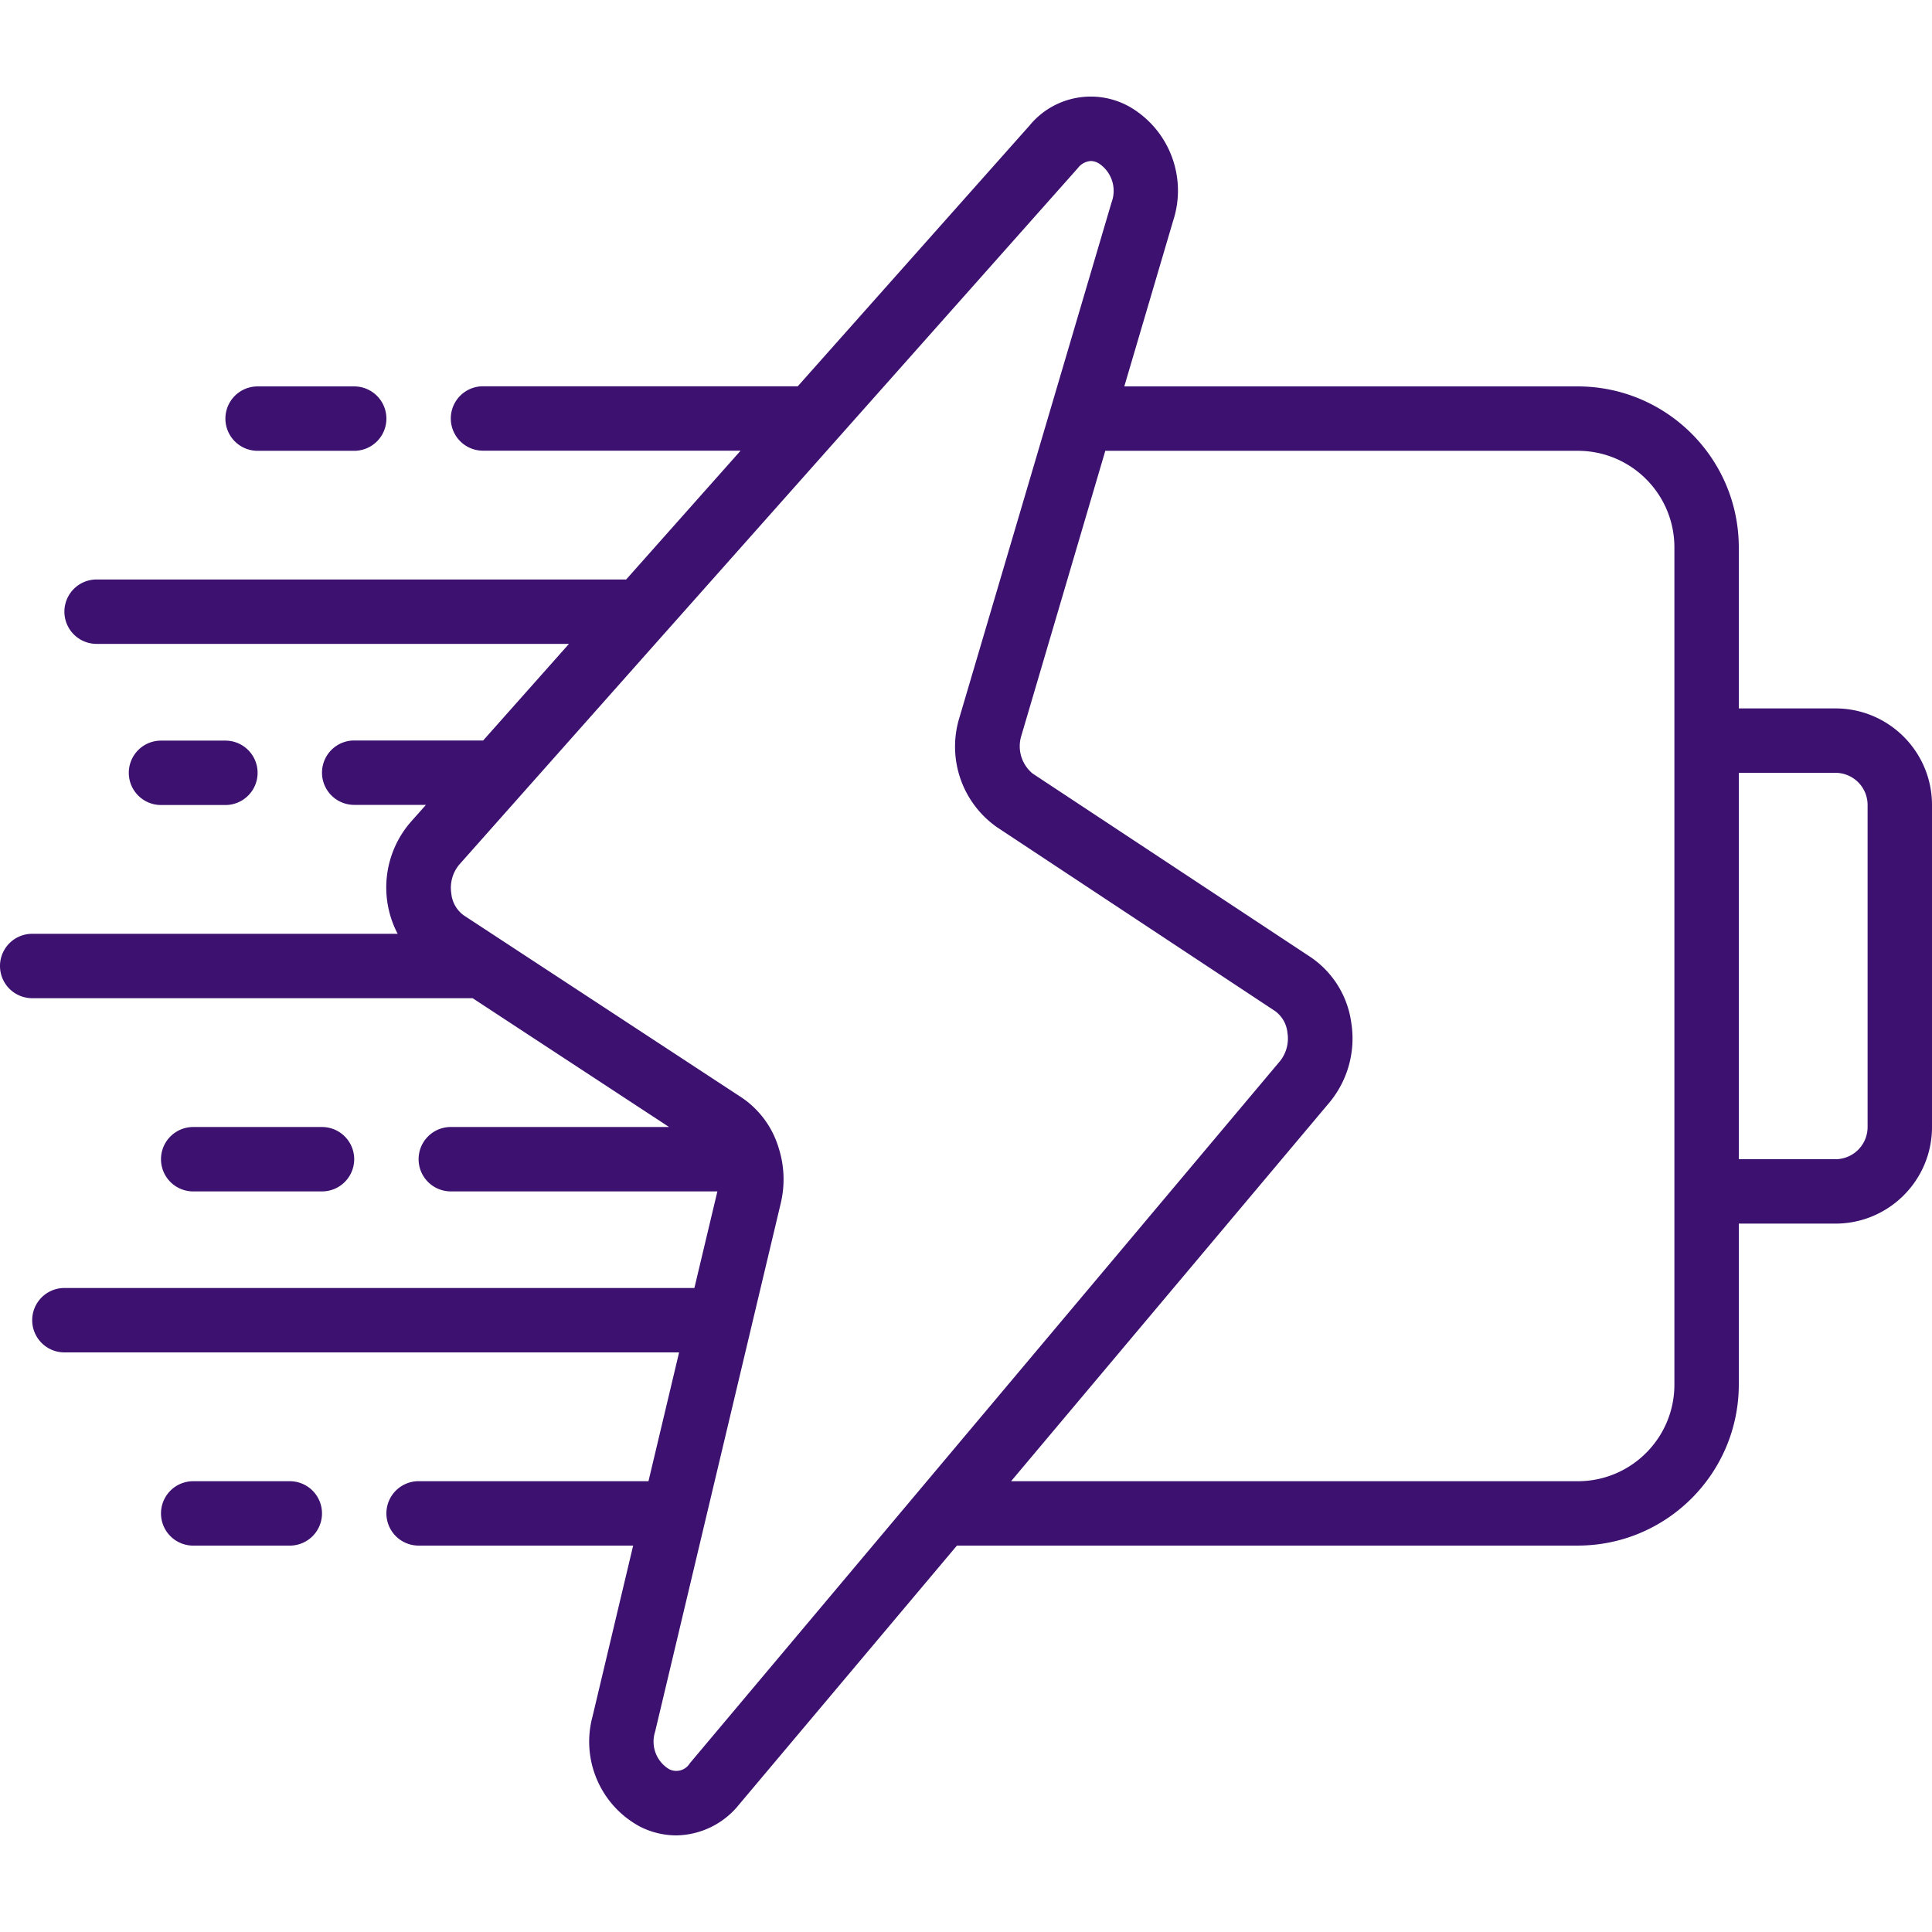
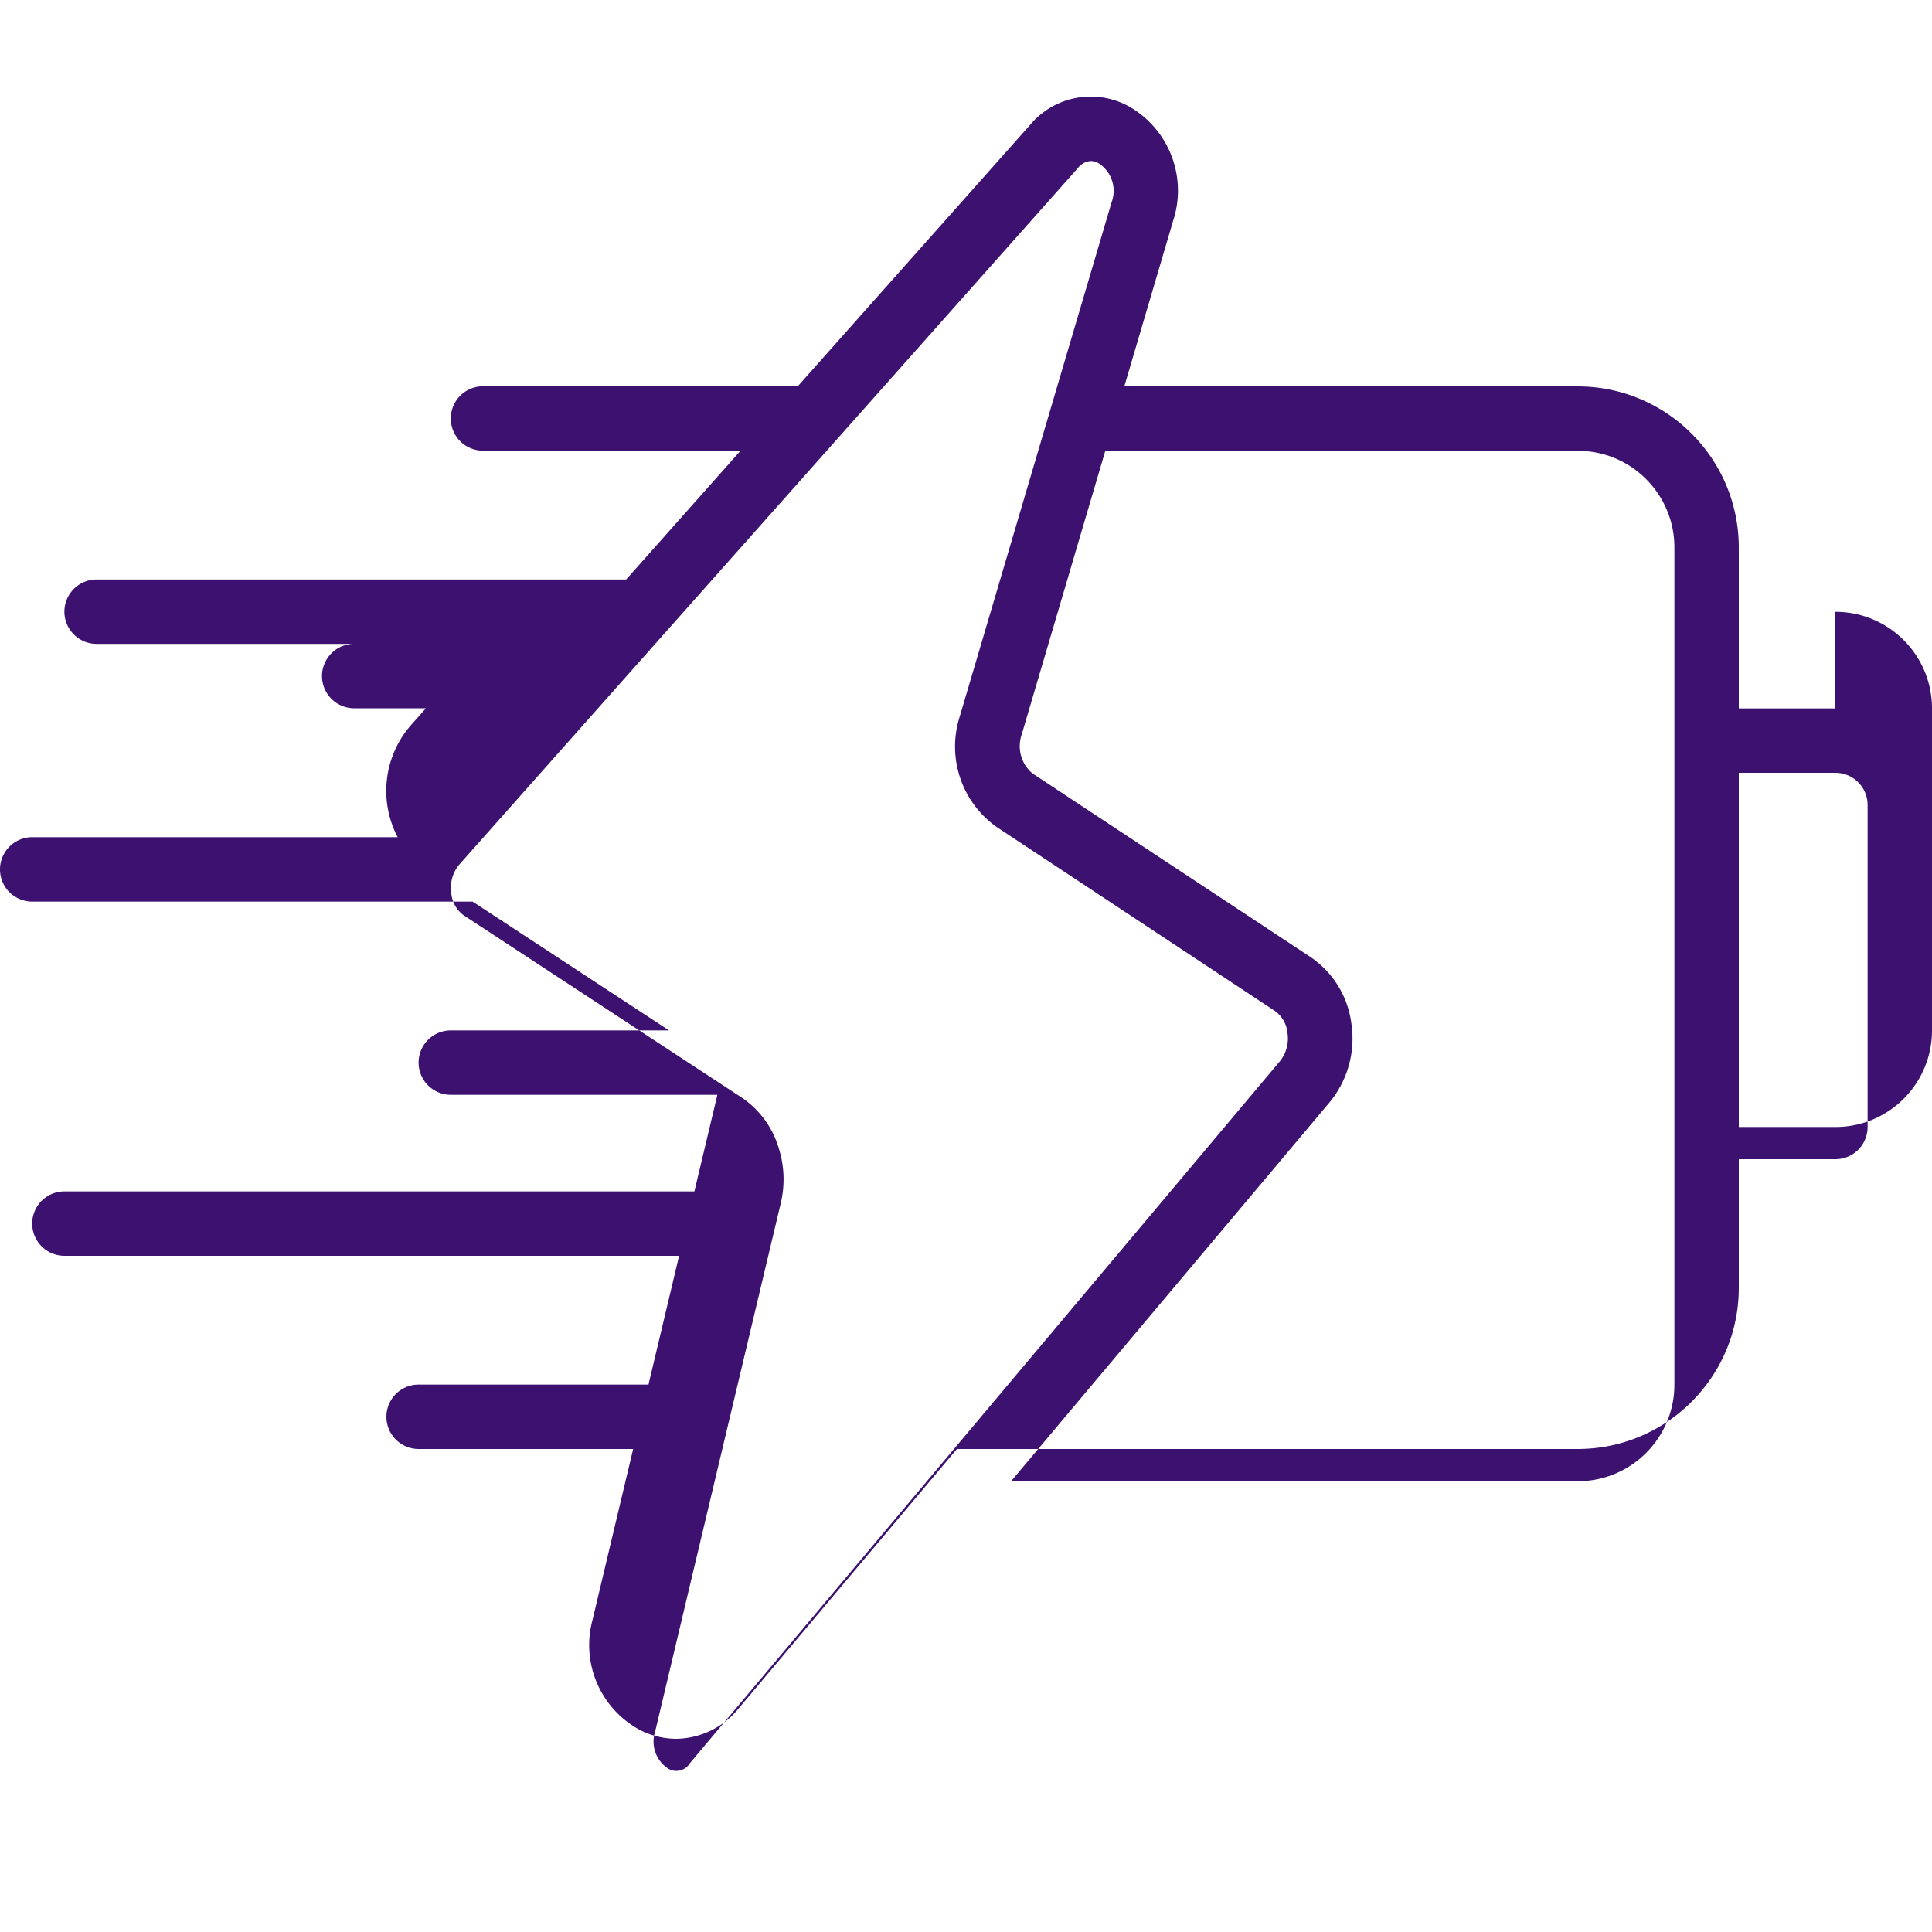
<svg xmlns="http://www.w3.org/2000/svg" version="1.1" width="512" height="512" x="0" y="0" viewBox="0 0 512 512" style="enable-background:new 0 0 512 512" xml:space="preserve" class="">
  <g>
-     <path d="M486.4 187.737h-25.6V145.07c-.028-23.552-19.114-42.638-42.667-42.667H297.95l12.954-43.93c3.748-11.491-1.028-24.041-11.469-30.131-8.874-5.049-20.095-2.978-26.581 4.907l-61.44 69.12H128a8.533 8.533 0 0 0 0 17.066h68.267l-30.327 34.133H25.6a8.533 8.533 0 0 0 0 17.066h125.184l-22.741 25.6H93.867a8.533 8.533 0 0 0 0 17.066h19.012l-4.011 4.514a26.454 26.454 0 0 0-3.482 29.653H8.533a8.533 8.533 0 0 0 0 17.066h116.719l52.053 34.133h-57.839a8.533 8.533 0 0 0 0 17.066h70.647l-6.093 25.6H17.067a8.533 8.533 0 0 0 0 17.066h162.901l-8.115 34.133h-60.919a8.533 8.533 0 0 0 0 17.066h56.858l-10.778 45.338c-3.077 11.462 2.144 23.534 12.604 29.141a21.34 21.34 0 0 0 9.583 2.321 21.696 21.696 0 0 0 16.631-8.141l57.762-68.659h164.54c23.552-.028 42.638-19.114 42.667-42.667v-42.66h25.6c14.138 0 25.6-11.462 25.6-25.6v-85.333c-.001-14.138-11.462-25.6-25.601-25.6zM182.801 467.298a4.182 4.182 0 0 1-5.504 1.536 8.533 8.533 0 0 1-3.678-9.95l33.323-140.16a27.296 27.296 0 0 0-.649-14.694c0-.06 0-.128-.051-.179a24.577 24.577 0 0 0-9.651-12.962l-73.711-48.324a8.129 8.129 0 0 1-3.285-5.845 9.585 9.585 0 0 1 2.065-7.535l54.127-60.979.111-.119L285.611 44.582a4.7 4.7 0 0 1 3.456-1.911 4.273 4.273 0 0 1 2.091.606 8.695 8.695 0 0 1 3.413 10.368L254.293 190.05a26.087 26.087 0 0 0 9.916 29.167l73.711 48.734a8.046 8.046 0 0 1 3.26 5.692 9.605 9.605 0 0 1-1.929 7.518zm260.932-100.361c0 14.138-11.462 25.6-25.6 25.6H267.947l84.42-100.429a26.547 26.547 0 0 0 5.751-20.949 25.087 25.087 0 0 0-10.735-17.476l-73.745-48.7a9.388 9.388 0 0 1-2.944-10.103l22.221-75.409h125.218c14.138 0 25.6 11.462 25.6 25.6zm51.2-68.267a8.533 8.533 0 0 1-8.533 8.533h-25.6v-102.4h25.6a8.533 8.533 0 0 1 8.533 8.533z" fill="#3d1170" opacity="1" data-original="#000000" />
-     <path d="M76.8 409.604a8.533 8.533 0 0 0 0-17.066H51.2a8.533 8.533 0 0 0 0 17.066zM68.267 102.404a8.533 8.533 0 0 0 0 17.066h25.6a8.533 8.533 0 0 0 0-17.066zM59.733 213.337a8.533 8.533 0 0 0 0-17.066H42.667a8.533 8.533 0 0 0 0 17.066zM85.333 315.737a8.533 8.533 0 0 0 0-17.066H51.2a8.533 8.533 0 0 0 0 17.066z" fill="#3d1170" opacity="1" data-original="#000000" />
+     <path d="M486.4 187.737h-25.6V145.07c-.028-23.552-19.114-42.638-42.667-42.667H297.95l12.954-43.93c3.748-11.491-1.028-24.041-11.469-30.131-8.874-5.049-20.095-2.978-26.581 4.907l-61.44 69.12H128a8.533 8.533 0 0 0 0 17.066h68.267l-30.327 34.133H25.6a8.533 8.533 0 0 0 0 17.066h125.184H93.867a8.533 8.533 0 0 0 0 17.066h19.012l-4.011 4.514a26.454 26.454 0 0 0-3.482 29.653H8.533a8.533 8.533 0 0 0 0 17.066h116.719l52.053 34.133h-57.839a8.533 8.533 0 0 0 0 17.066h70.647l-6.093 25.6H17.067a8.533 8.533 0 0 0 0 17.066h162.901l-8.115 34.133h-60.919a8.533 8.533 0 0 0 0 17.066h56.858l-10.778 45.338c-3.077 11.462 2.144 23.534 12.604 29.141a21.34 21.34 0 0 0 9.583 2.321 21.696 21.696 0 0 0 16.631-8.141l57.762-68.659h164.54c23.552-.028 42.638-19.114 42.667-42.667v-42.66h25.6c14.138 0 25.6-11.462 25.6-25.6v-85.333c-.001-14.138-11.462-25.6-25.601-25.6zM182.801 467.298a4.182 4.182 0 0 1-5.504 1.536 8.533 8.533 0 0 1-3.678-9.95l33.323-140.16a27.296 27.296 0 0 0-.649-14.694c0-.06 0-.128-.051-.179a24.577 24.577 0 0 0-9.651-12.962l-73.711-48.324a8.129 8.129 0 0 1-3.285-5.845 9.585 9.585 0 0 1 2.065-7.535l54.127-60.979.111-.119L285.611 44.582a4.7 4.7 0 0 1 3.456-1.911 4.273 4.273 0 0 1 2.091.606 8.695 8.695 0 0 1 3.413 10.368L254.293 190.05a26.087 26.087 0 0 0 9.916 29.167l73.711 48.734a8.046 8.046 0 0 1 3.26 5.692 9.605 9.605 0 0 1-1.929 7.518zm260.932-100.361c0 14.138-11.462 25.6-25.6 25.6H267.947l84.42-100.429a26.547 26.547 0 0 0 5.751-20.949 25.087 25.087 0 0 0-10.735-17.476l-73.745-48.7a9.388 9.388 0 0 1-2.944-10.103l22.221-75.409h125.218c14.138 0 25.6 11.462 25.6 25.6zm51.2-68.267a8.533 8.533 0 0 1-8.533 8.533h-25.6v-102.4h25.6a8.533 8.533 0 0 1 8.533 8.533z" fill="#3d1170" opacity="1" data-original="#000000" />
  </g>
</svg>